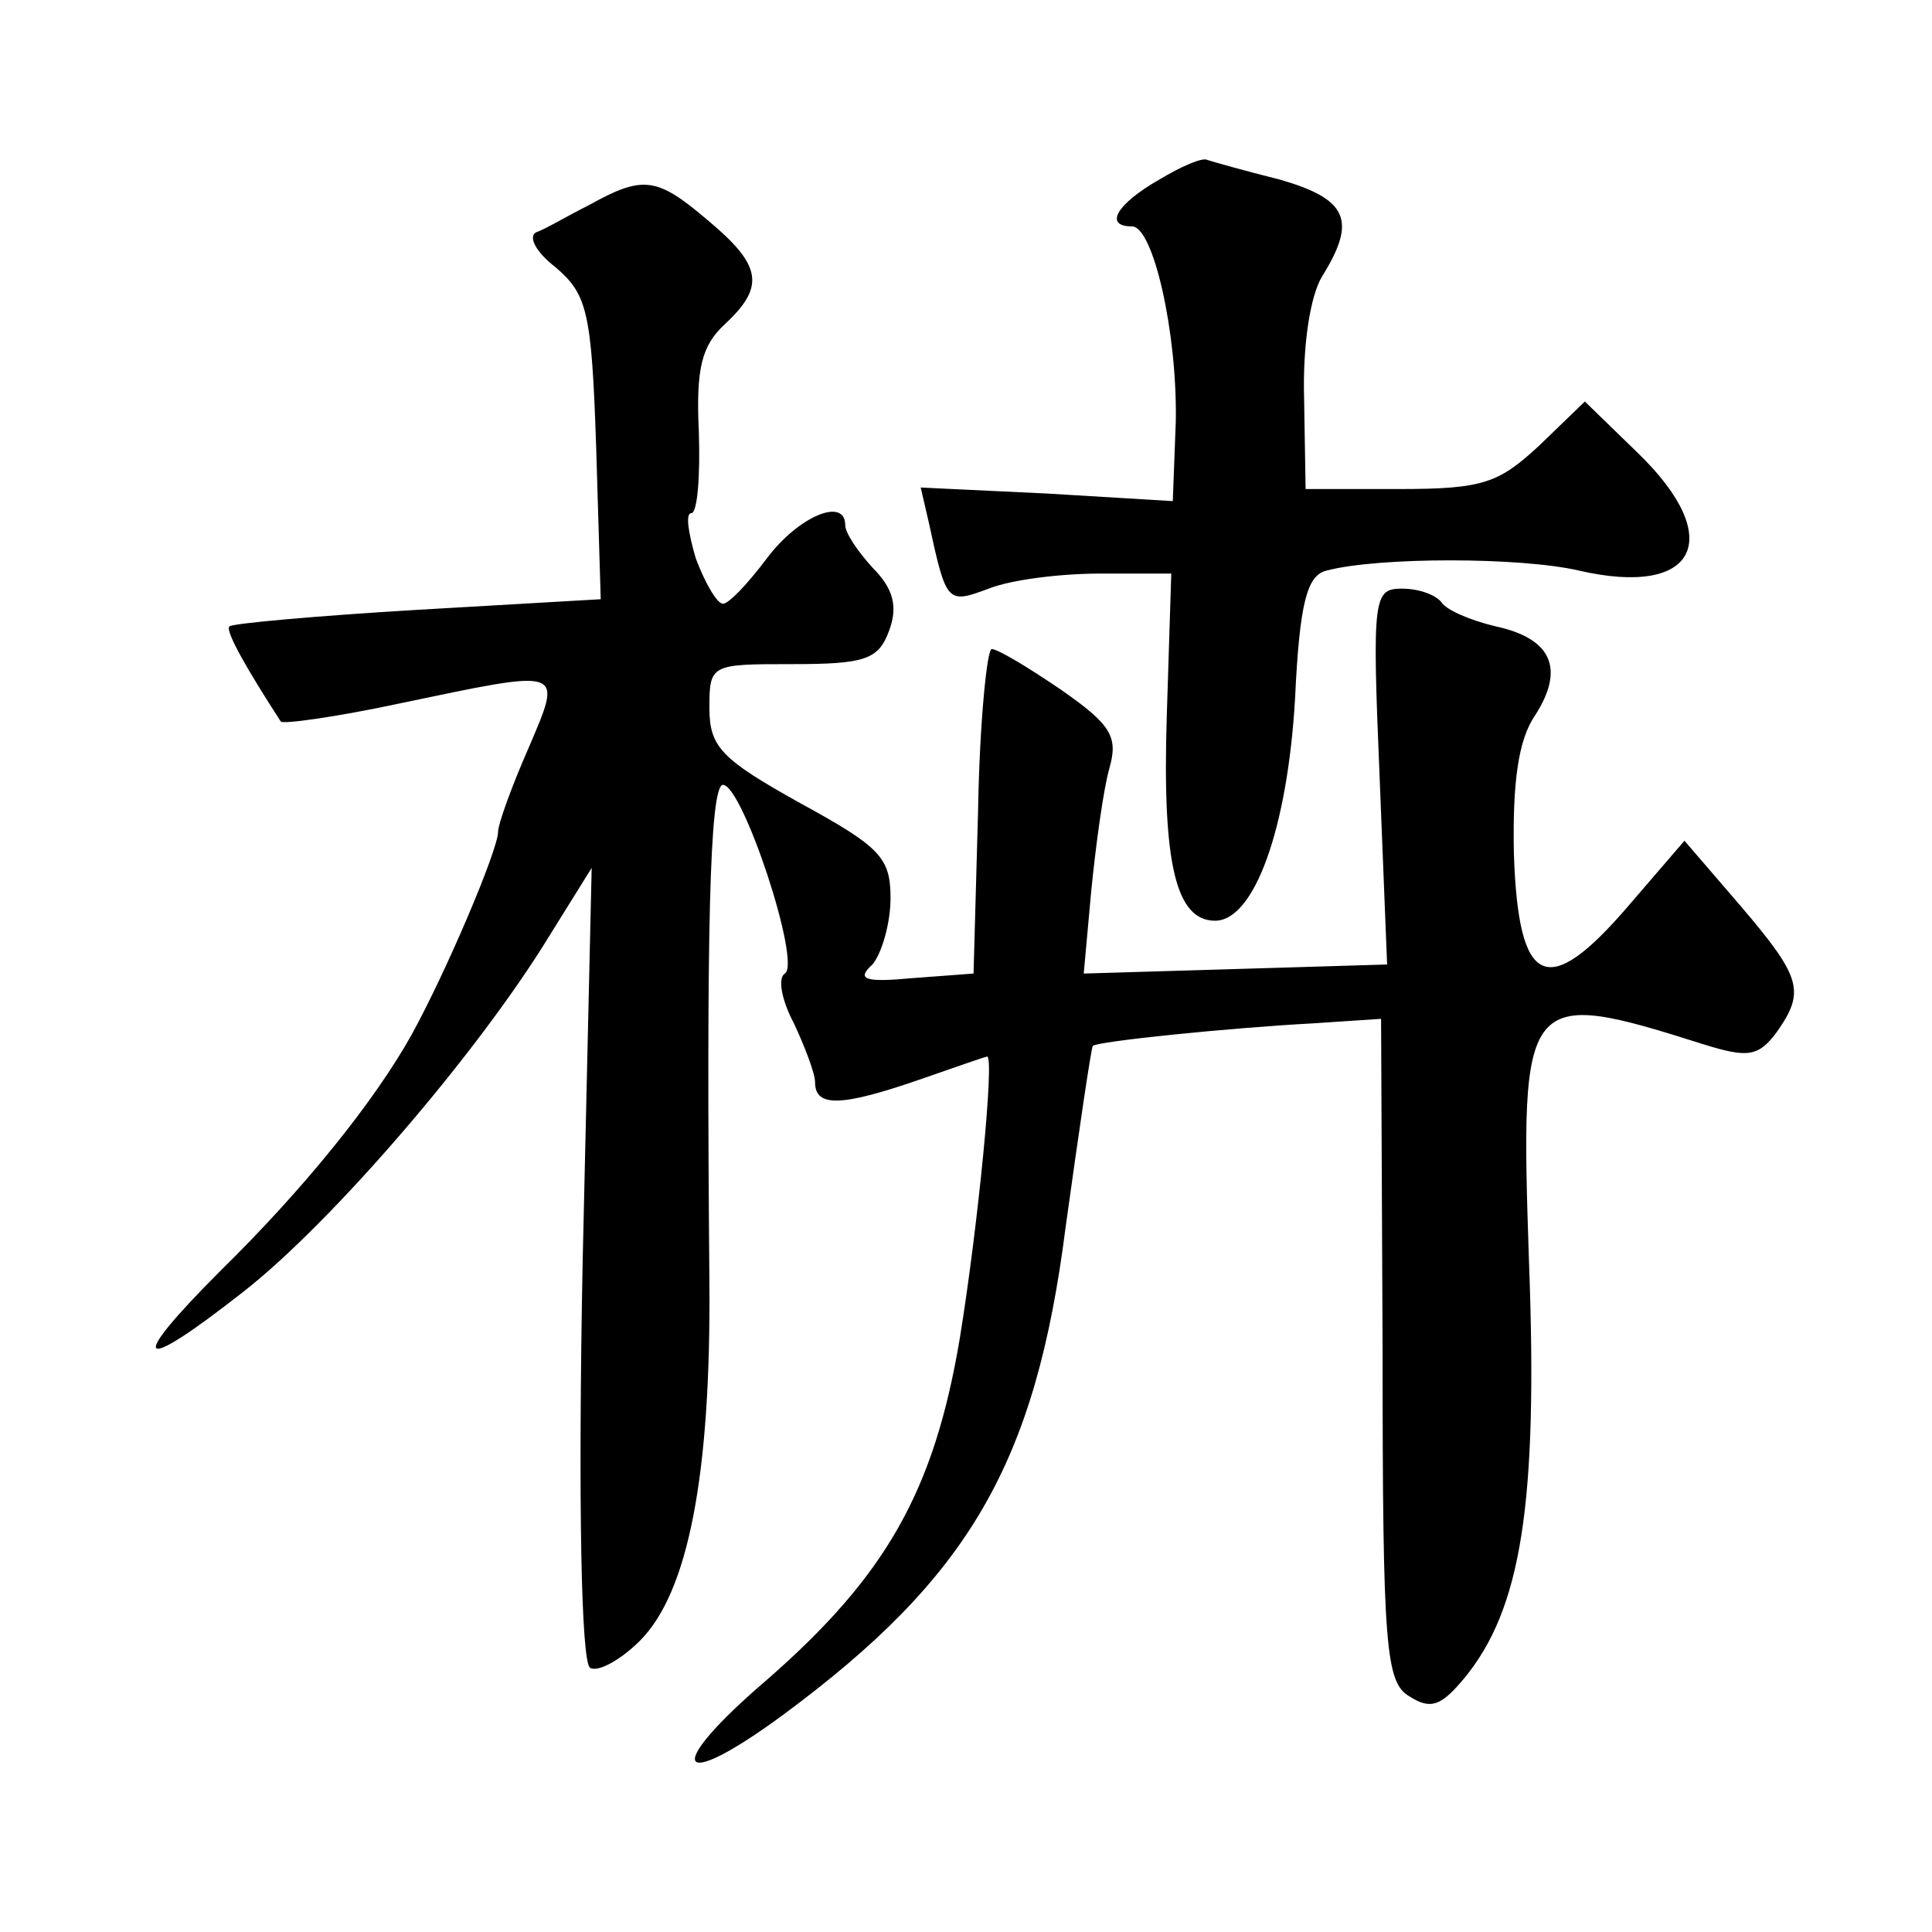
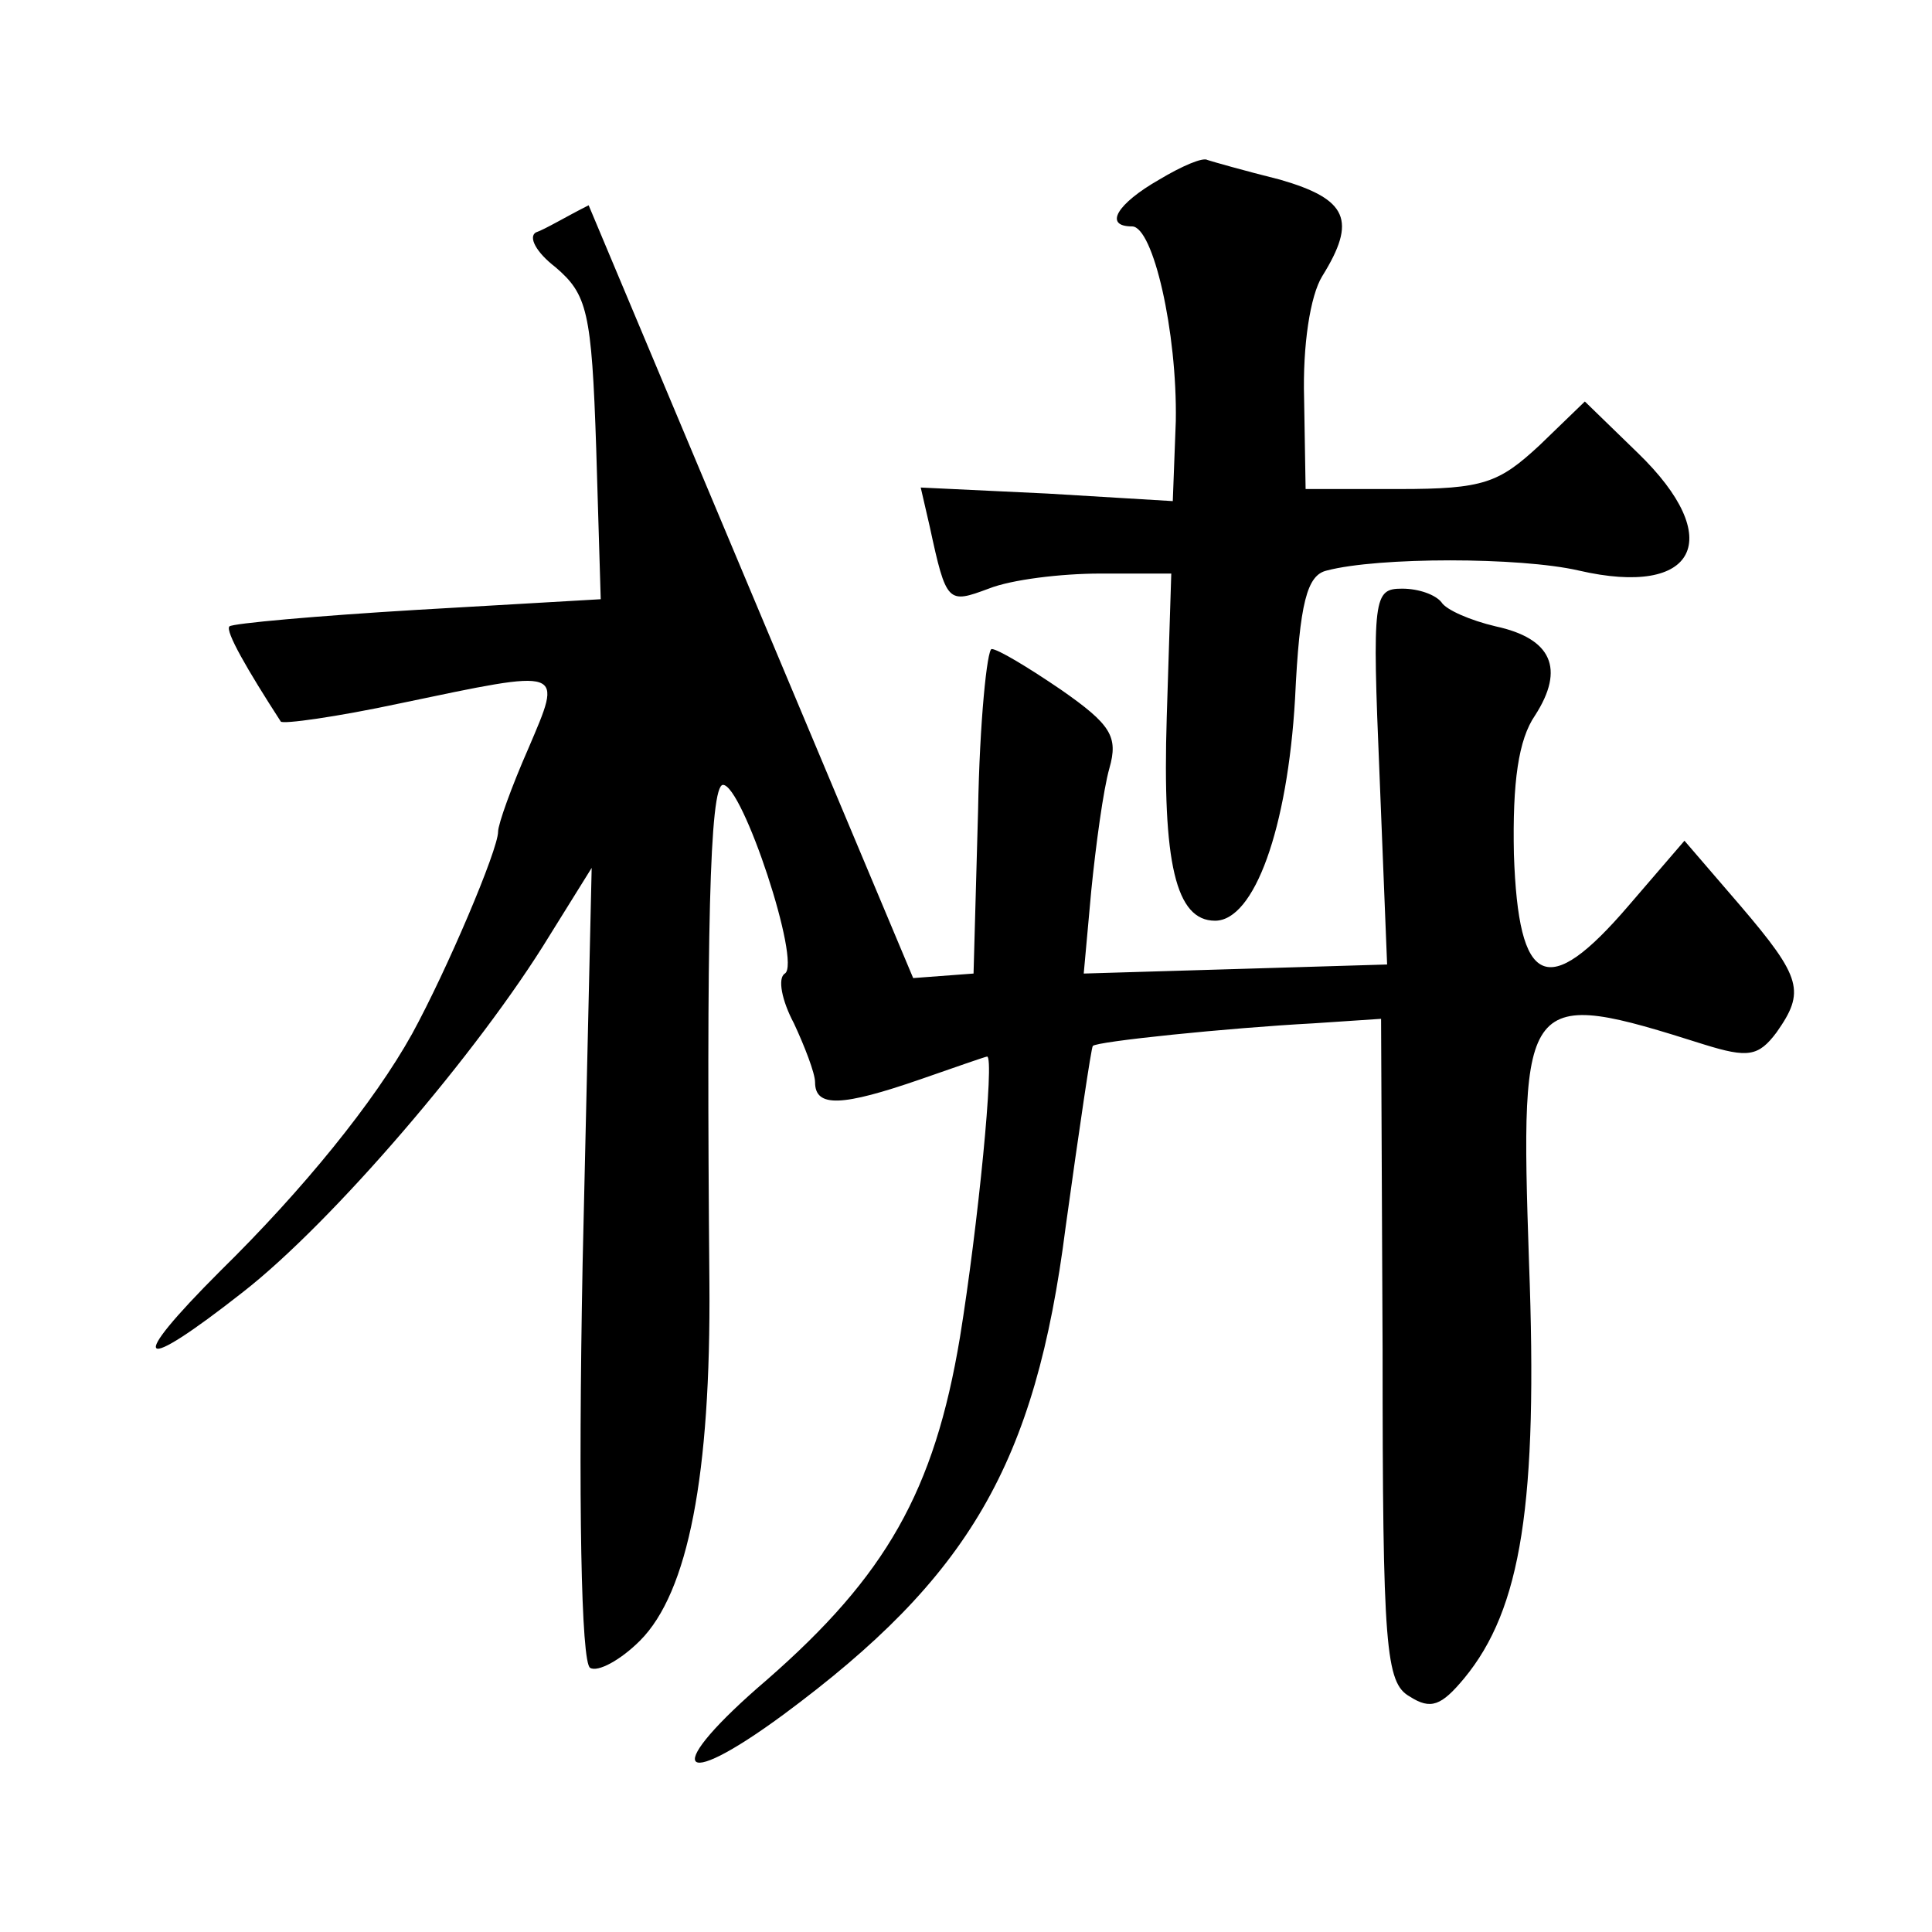
<svg xmlns="http://www.w3.org/2000/svg" version="1.0" width="128pt" height="128pt" viewBox="0 0 128 128" preserveAspectRatio="xMidYMid meet">
  <g transform="translate(0,128) scale(0.1,-0.1)" fill="#0" stroke="none">
-     <path d="M768 1161 c-28 -16 -37 -31 -18 -31 14 0 30 -70 29 -129 l-2 -53 -83 5 -84 4 6 -26 c11 -51 12 -51 39 -41 15 6 48 10 74 10 l47 0 -3 -95 c-3 -97 6 -135 32 -135 26 0 48 61 53 147 3 64 8 82 21 85 34 9 128 9 167 0 78 -18 98 21 39 78 l-35 34 -30 -29 c-27 -25 -37 -29 -93 -29 l-62 0 -1 60 c-1 35 4 68 12 81 23 37 17 51 -28 64 -24 6 -45 12 -48 13 -3 2 -17 -4 -32 -13z M390 1144 c-14 -7 -29 -16 -35 -18 -5 -3 0 -13 13 -23 21 -18 24 -29 27 -120 l3 -100 -121 -7 c-67 -4 -123 -9 -125 -11 -3 -3 12 -29 34 -63 1 -2 37 3 79 12 110 23 108 24 85 -30 -11 -25 -20 -50 -20 -55 0 -12 -34 -92 -57 -134 -25 -45 -72 -103 -127 -157 -63 -63 -55 -69 15 -14 59 46 156 159 203 236 l28 45 -6 -262 c-3 -157 -1 -265 5 -268 5 -3 20 5 33 18 32 32 47 110 46 237 -2 229 0 330 9 330 13 0 52 -118 41 -125 -5 -3 -2 -18 6 -33 7 -15 14 -33 14 -39 0 -17 18 -16 70 2 23 8 43 15 44 15 5 0 -6 -112 -18 -186 -17 -102 -49 -158 -128 -227 -69 -59 -61 -76 11 -23 123 91 167 166 187 323 9 65 17 119 18 120 2 3 90 12 146 15 l45 3 1 -219 c0 -198 2 -221 18 -230 14 -9 21 -6 36 12 38 46 49 116 43 276 -6 179 -4 182 116 144 29 -9 36 -8 48 8 19 27 17 36 -24 84 l-37 43 -37 -43 c-54 -63 -73 -54 -76 34 -1 48 3 76 14 92 20 31 11 51 -26 59 -17 4 -33 11 -36 16 -4 5 -15 9 -26 9 -19 0 -20 -5 -15 -124 l5 -125 -100 -3 -101 -3 5 55 c3 30 8 67 12 81 6 21 1 29 -32 52 -22 15 -42 27 -46 27 -3 0 -8 -48 -9 -107 l-3 -108 -40 -3 c-32 -3 -38 -1 -27 9 6 7 12 27 12 44 0 27 -7 34 -60 63 -52 29 -60 37 -60 63 0 29 1 29 55 29 48 0 57 3 64 22 6 16 3 28 -11 42 -10 11 -18 23 -18 28 0 19 -31 6 -52 -22 -12 -16 -25 -30 -29 -30 -4 0 -12 14 -18 30 -5 17 -7 30 -3 30 4 0 6 24 5 54 -2 42 2 57 17 71 27 25 25 39 -11 69 -34 29 -43 30 -79 10z" />
+     <path d="M768 1161 c-28 -16 -37 -31 -18 -31 14 0 30 -70 29 -129 l-2 -53 -83 5 -84 4 6 -26 c11 -51 12 -51 39 -41 15 6 48 10 74 10 l47 0 -3 -95 c-3 -97 6 -135 32 -135 26 0 48 61 53 147 3 64 8 82 21 85 34 9 128 9 167 0 78 -18 98 21 39 78 l-35 34 -30 -29 c-27 -25 -37 -29 -93 -29 l-62 0 -1 60 c-1 35 4 68 12 81 23 37 17 51 -28 64 -24 6 -45 12 -48 13 -3 2 -17 -4 -32 -13z M390 1144 c-14 -7 -29 -16 -35 -18 -5 -3 0 -13 13 -23 21 -18 24 -29 27 -120 l3 -100 -121 -7 c-67 -4 -123 -9 -125 -11 -3 -3 12 -29 34 -63 1 -2 37 3 79 12 110 23 108 24 85 -30 -11 -25 -20 -50 -20 -55 0 -12 -34 -92 -57 -134 -25 -45 -72 -103 -127 -157 -63 -63 -55 -69 15 -14 59 46 156 159 203 236 l28 45 -6 -262 c-3 -157 -1 -265 5 -268 5 -3 20 5 33 18 32 32 47 110 46 237 -2 229 0 330 9 330 13 0 52 -118 41 -125 -5 -3 -2 -18 6 -33 7 -15 14 -33 14 -39 0 -17 18 -16 70 2 23 8 43 15 44 15 5 0 -6 -112 -18 -186 -17 -102 -49 -158 -128 -227 -69 -59 -61 -76 11 -23 123 91 167 166 187 323 9 65 17 119 18 120 2 3 90 12 146 15 l45 3 1 -219 c0 -198 2 -221 18 -230 14 -9 21 -6 36 12 38 46 49 116 43 276 -6 179 -4 182 116 144 29 -9 36 -8 48 8 19 27 17 36 -24 84 l-37 43 -37 -43 c-54 -63 -73 -54 -76 34 -1 48 3 76 14 92 20 31 11 51 -26 59 -17 4 -33 11 -36 16 -4 5 -15 9 -26 9 -19 0 -20 -5 -15 -124 l5 -125 -100 -3 -101 -3 5 55 c3 30 8 67 12 81 6 21 1 29 -32 52 -22 15 -42 27 -46 27 -3 0 -8 -48 -9 -107 l-3 -108 -40 -3 z" />
  </g>
</svg>